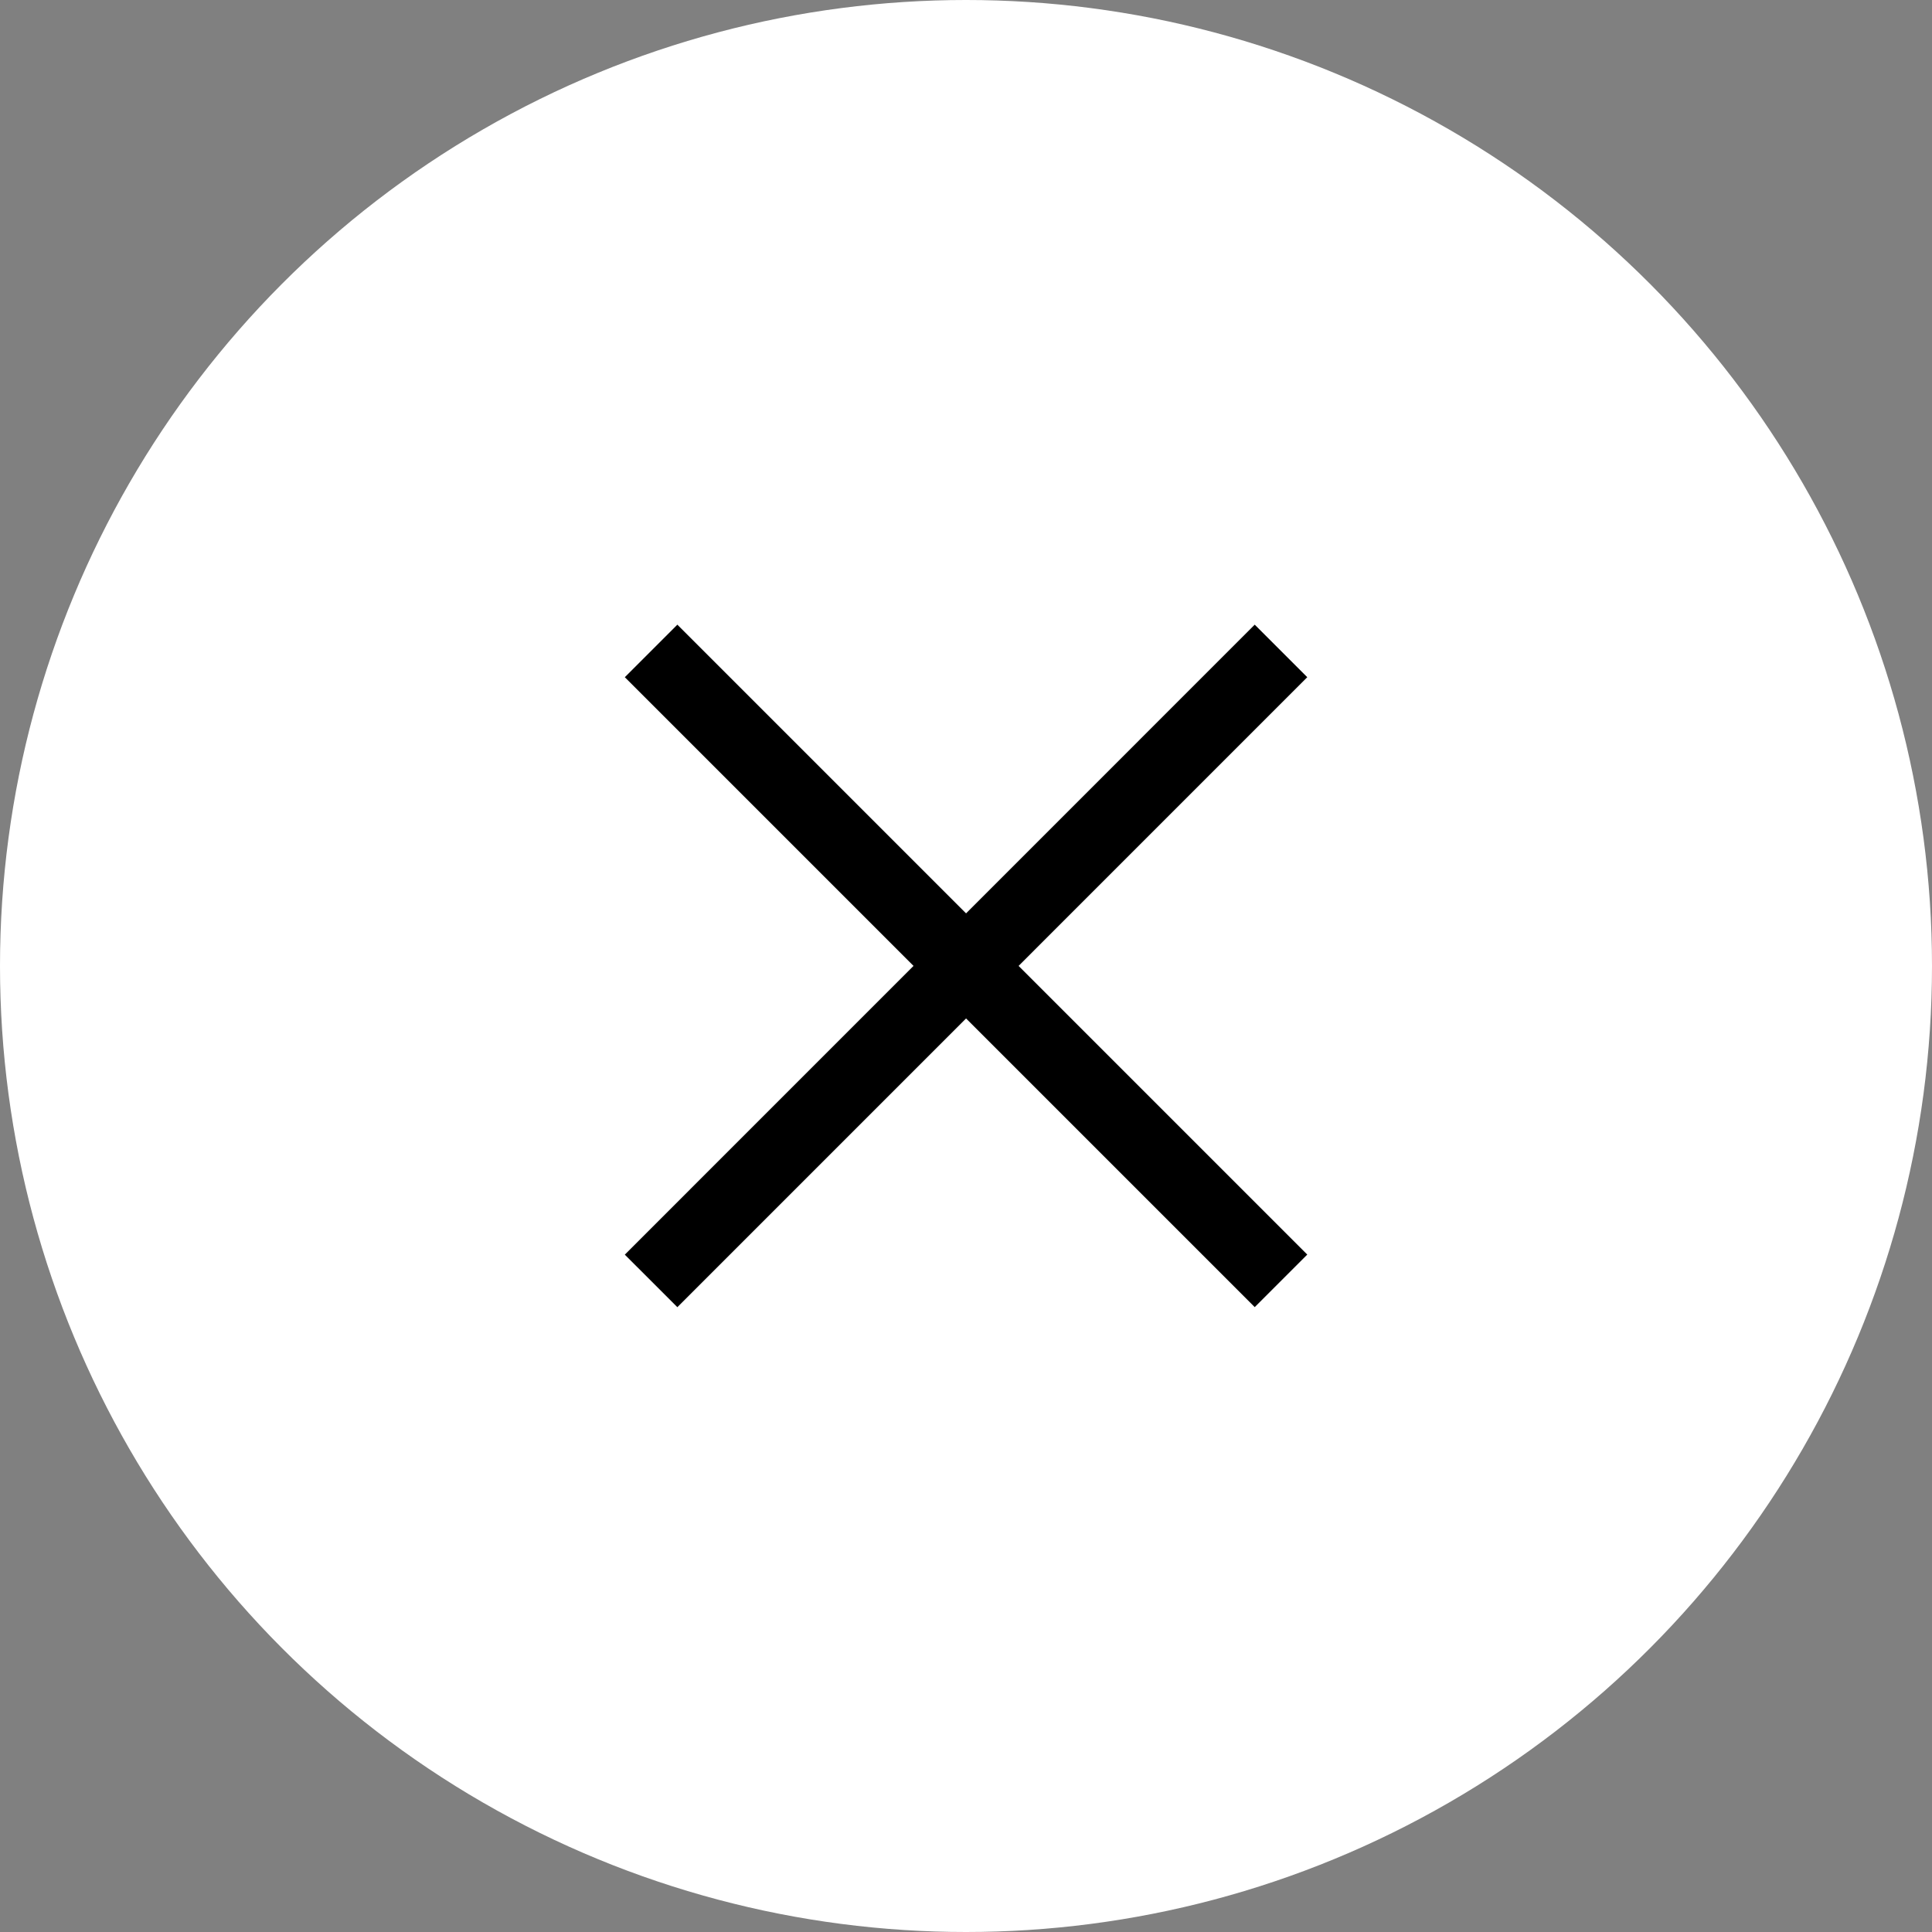
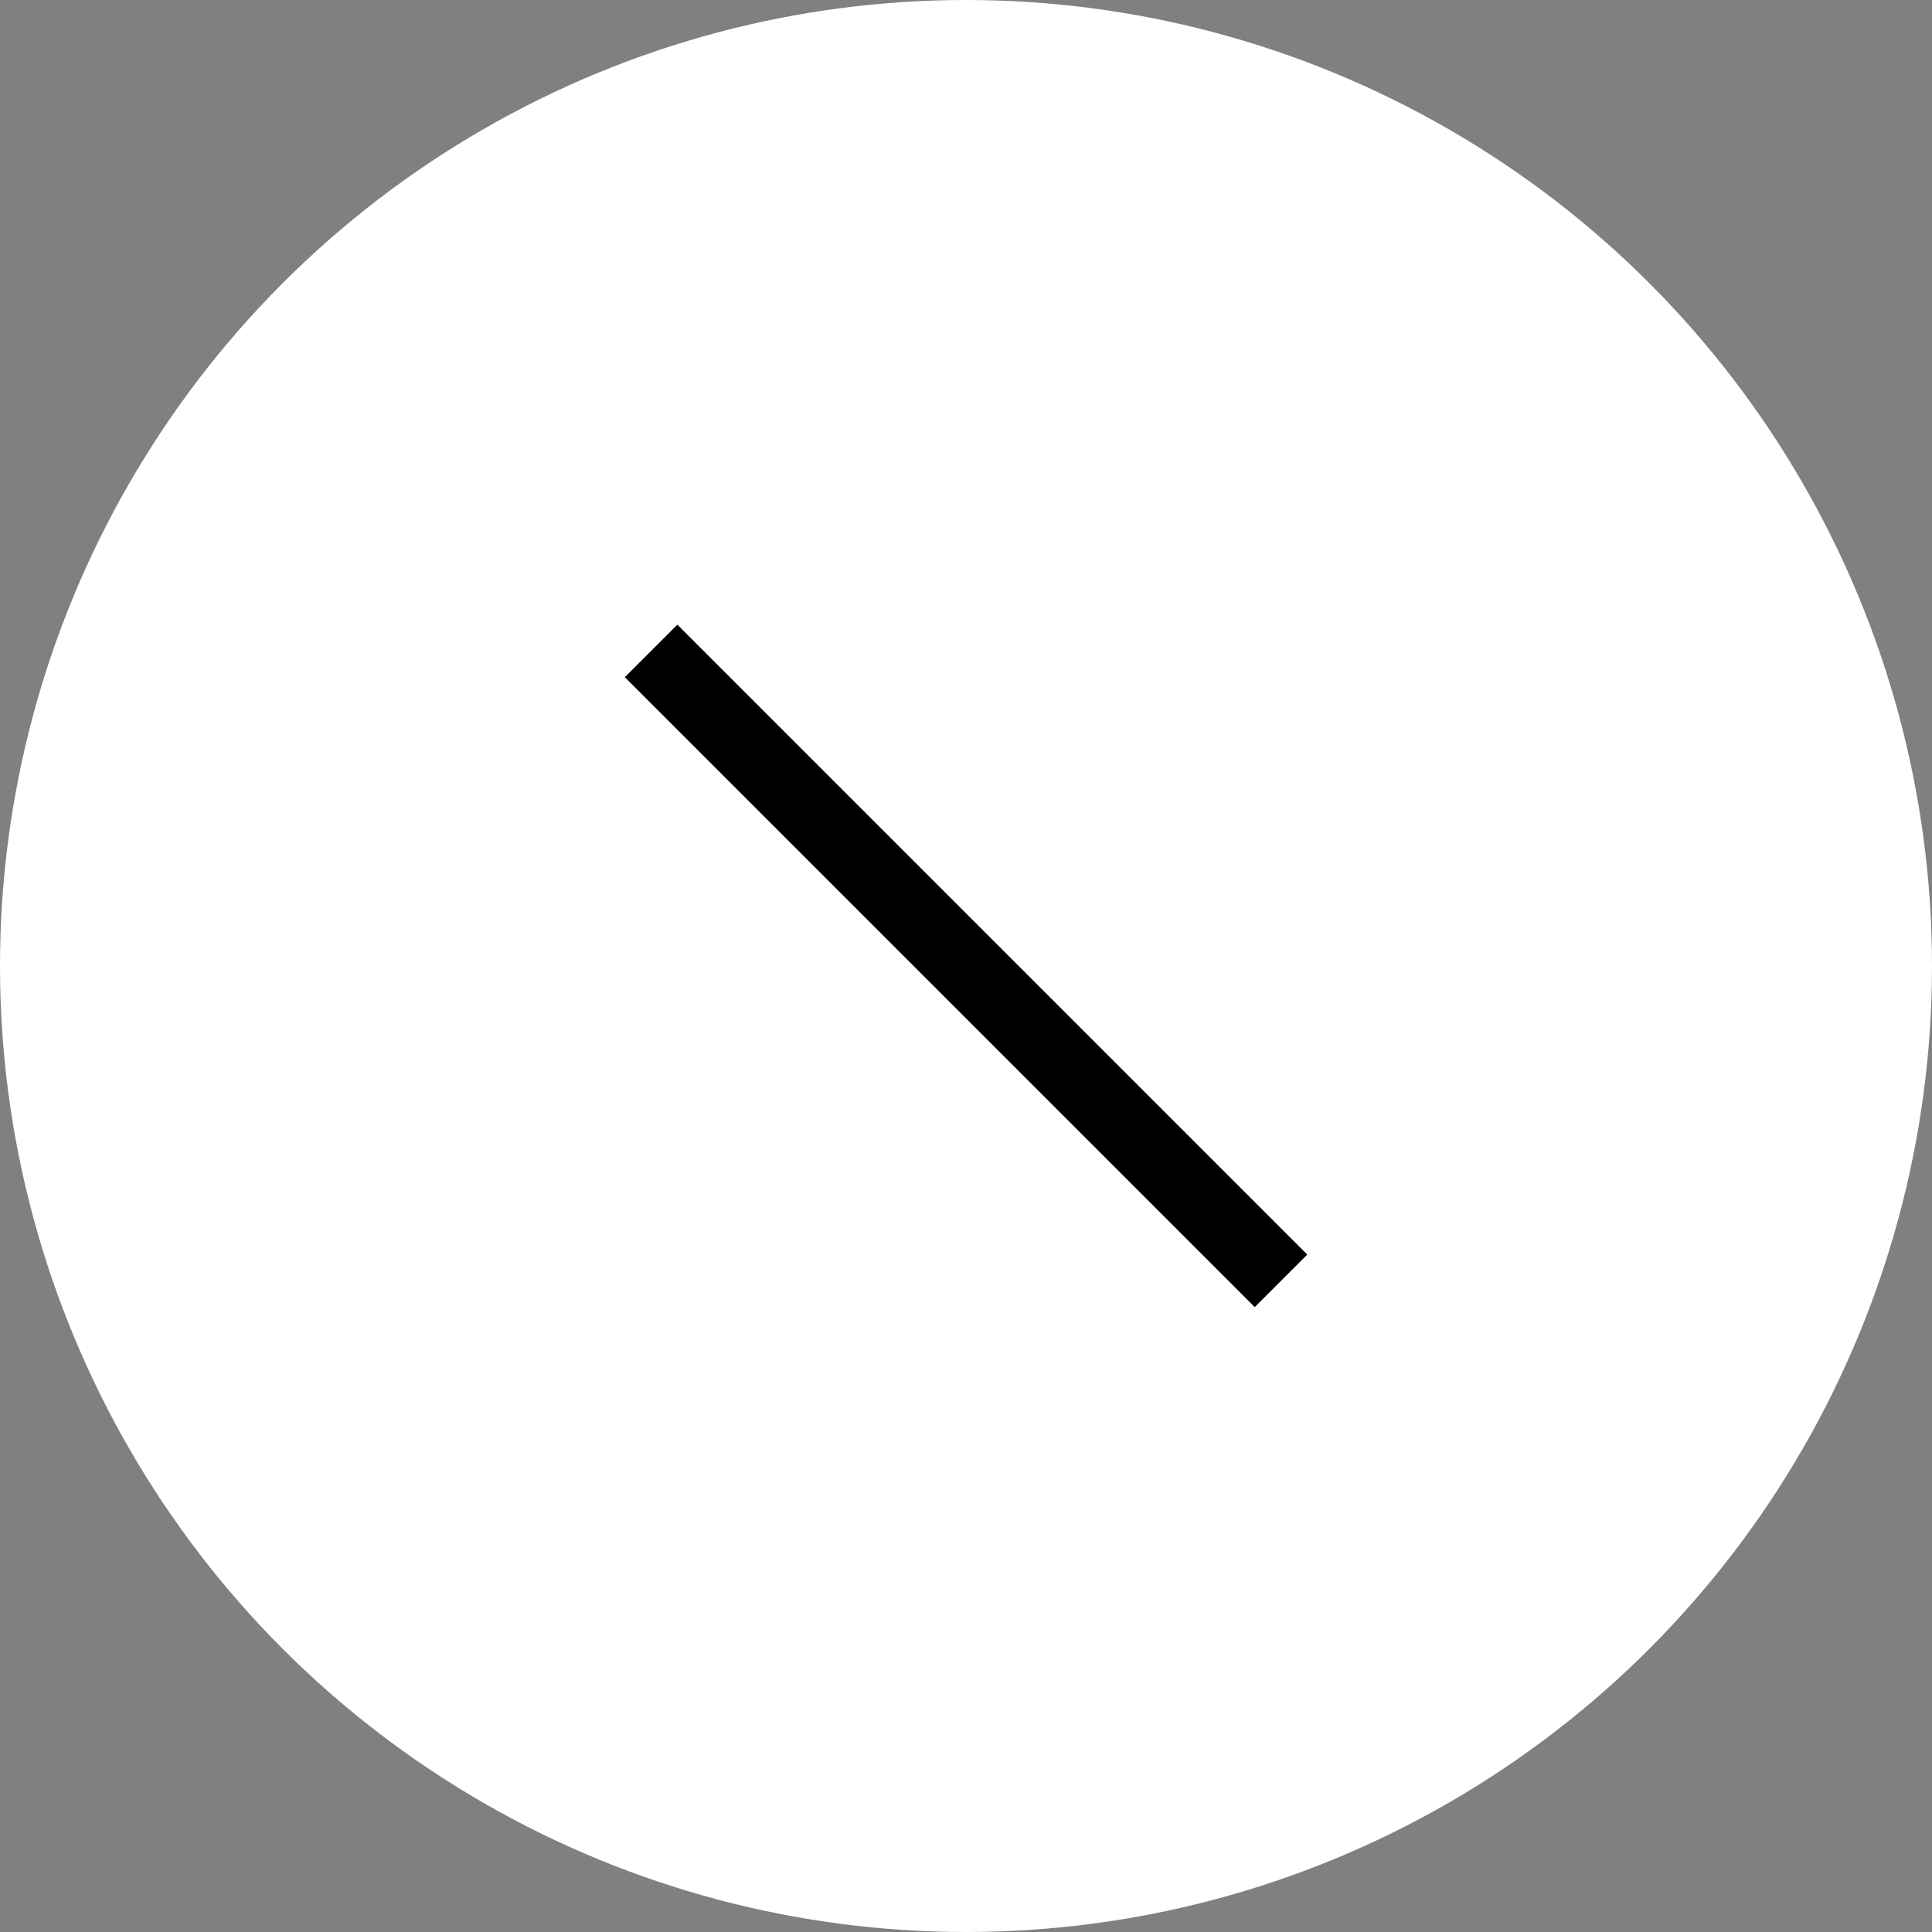
<svg xmlns="http://www.w3.org/2000/svg" width="26" height="26" viewBox="0 0 26 26">
  <rect x="0" y="0" width="26" height="26" fill="#808080" stroke="none" />
  <g id="Group_4780" data-name="Group 4780" transform="translate(-182 -84)">
    <circle id="Ellipse_160" data-name="Ellipse 160" cx="13" cy="13" r="13" transform="translate(182 84)" fill="#fff" />
    <g id="Group_4779" data-name="Group 4779" transform="translate(-3.738 -1.969)">
      <path id="Path_3665" data-name="Path 3665" d="M9875.206,14655.729l8.477,8.477" transform="translate(-9680.706 -14561)" fill="none" stroke="#000" stroke-width="1" />
-       <path id="Path_3666" data-name="Path 3666" d="M0,0,8.478,8.477" transform="translate(194.5 103.207) rotate(-90)" fill="none" stroke="#000" stroke-width="1" />
    </g>
  </g>
</svg>